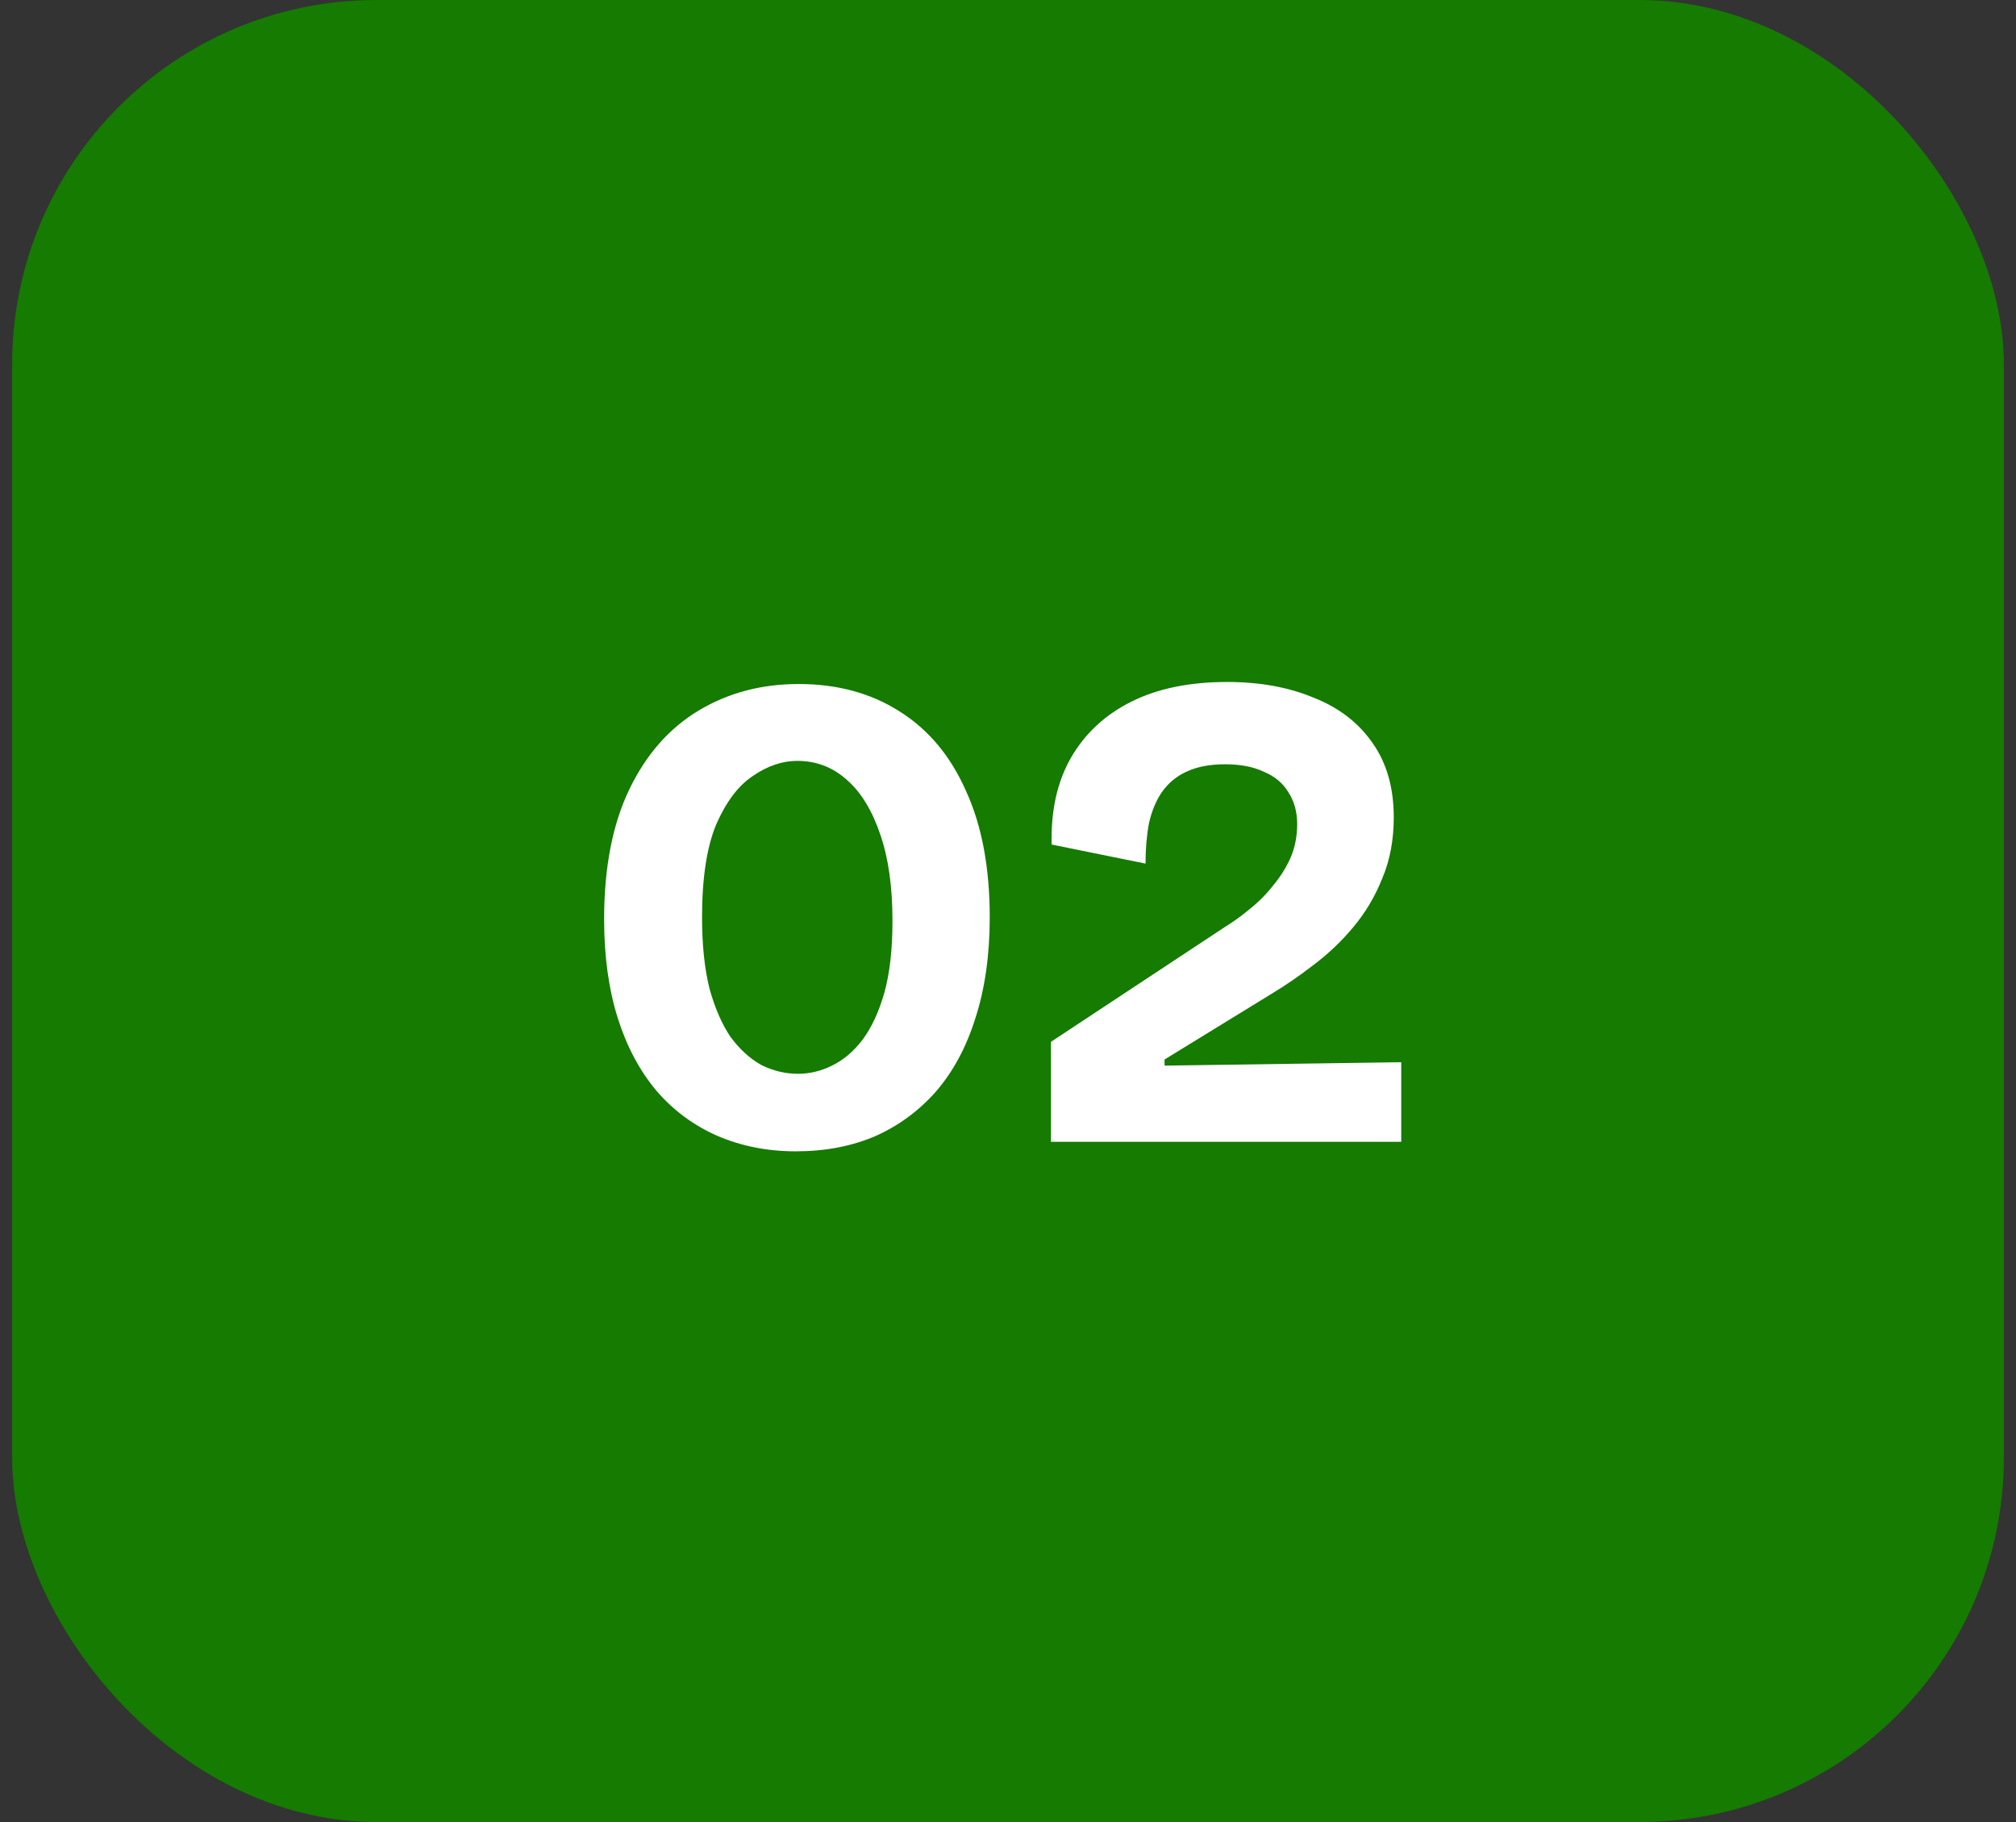
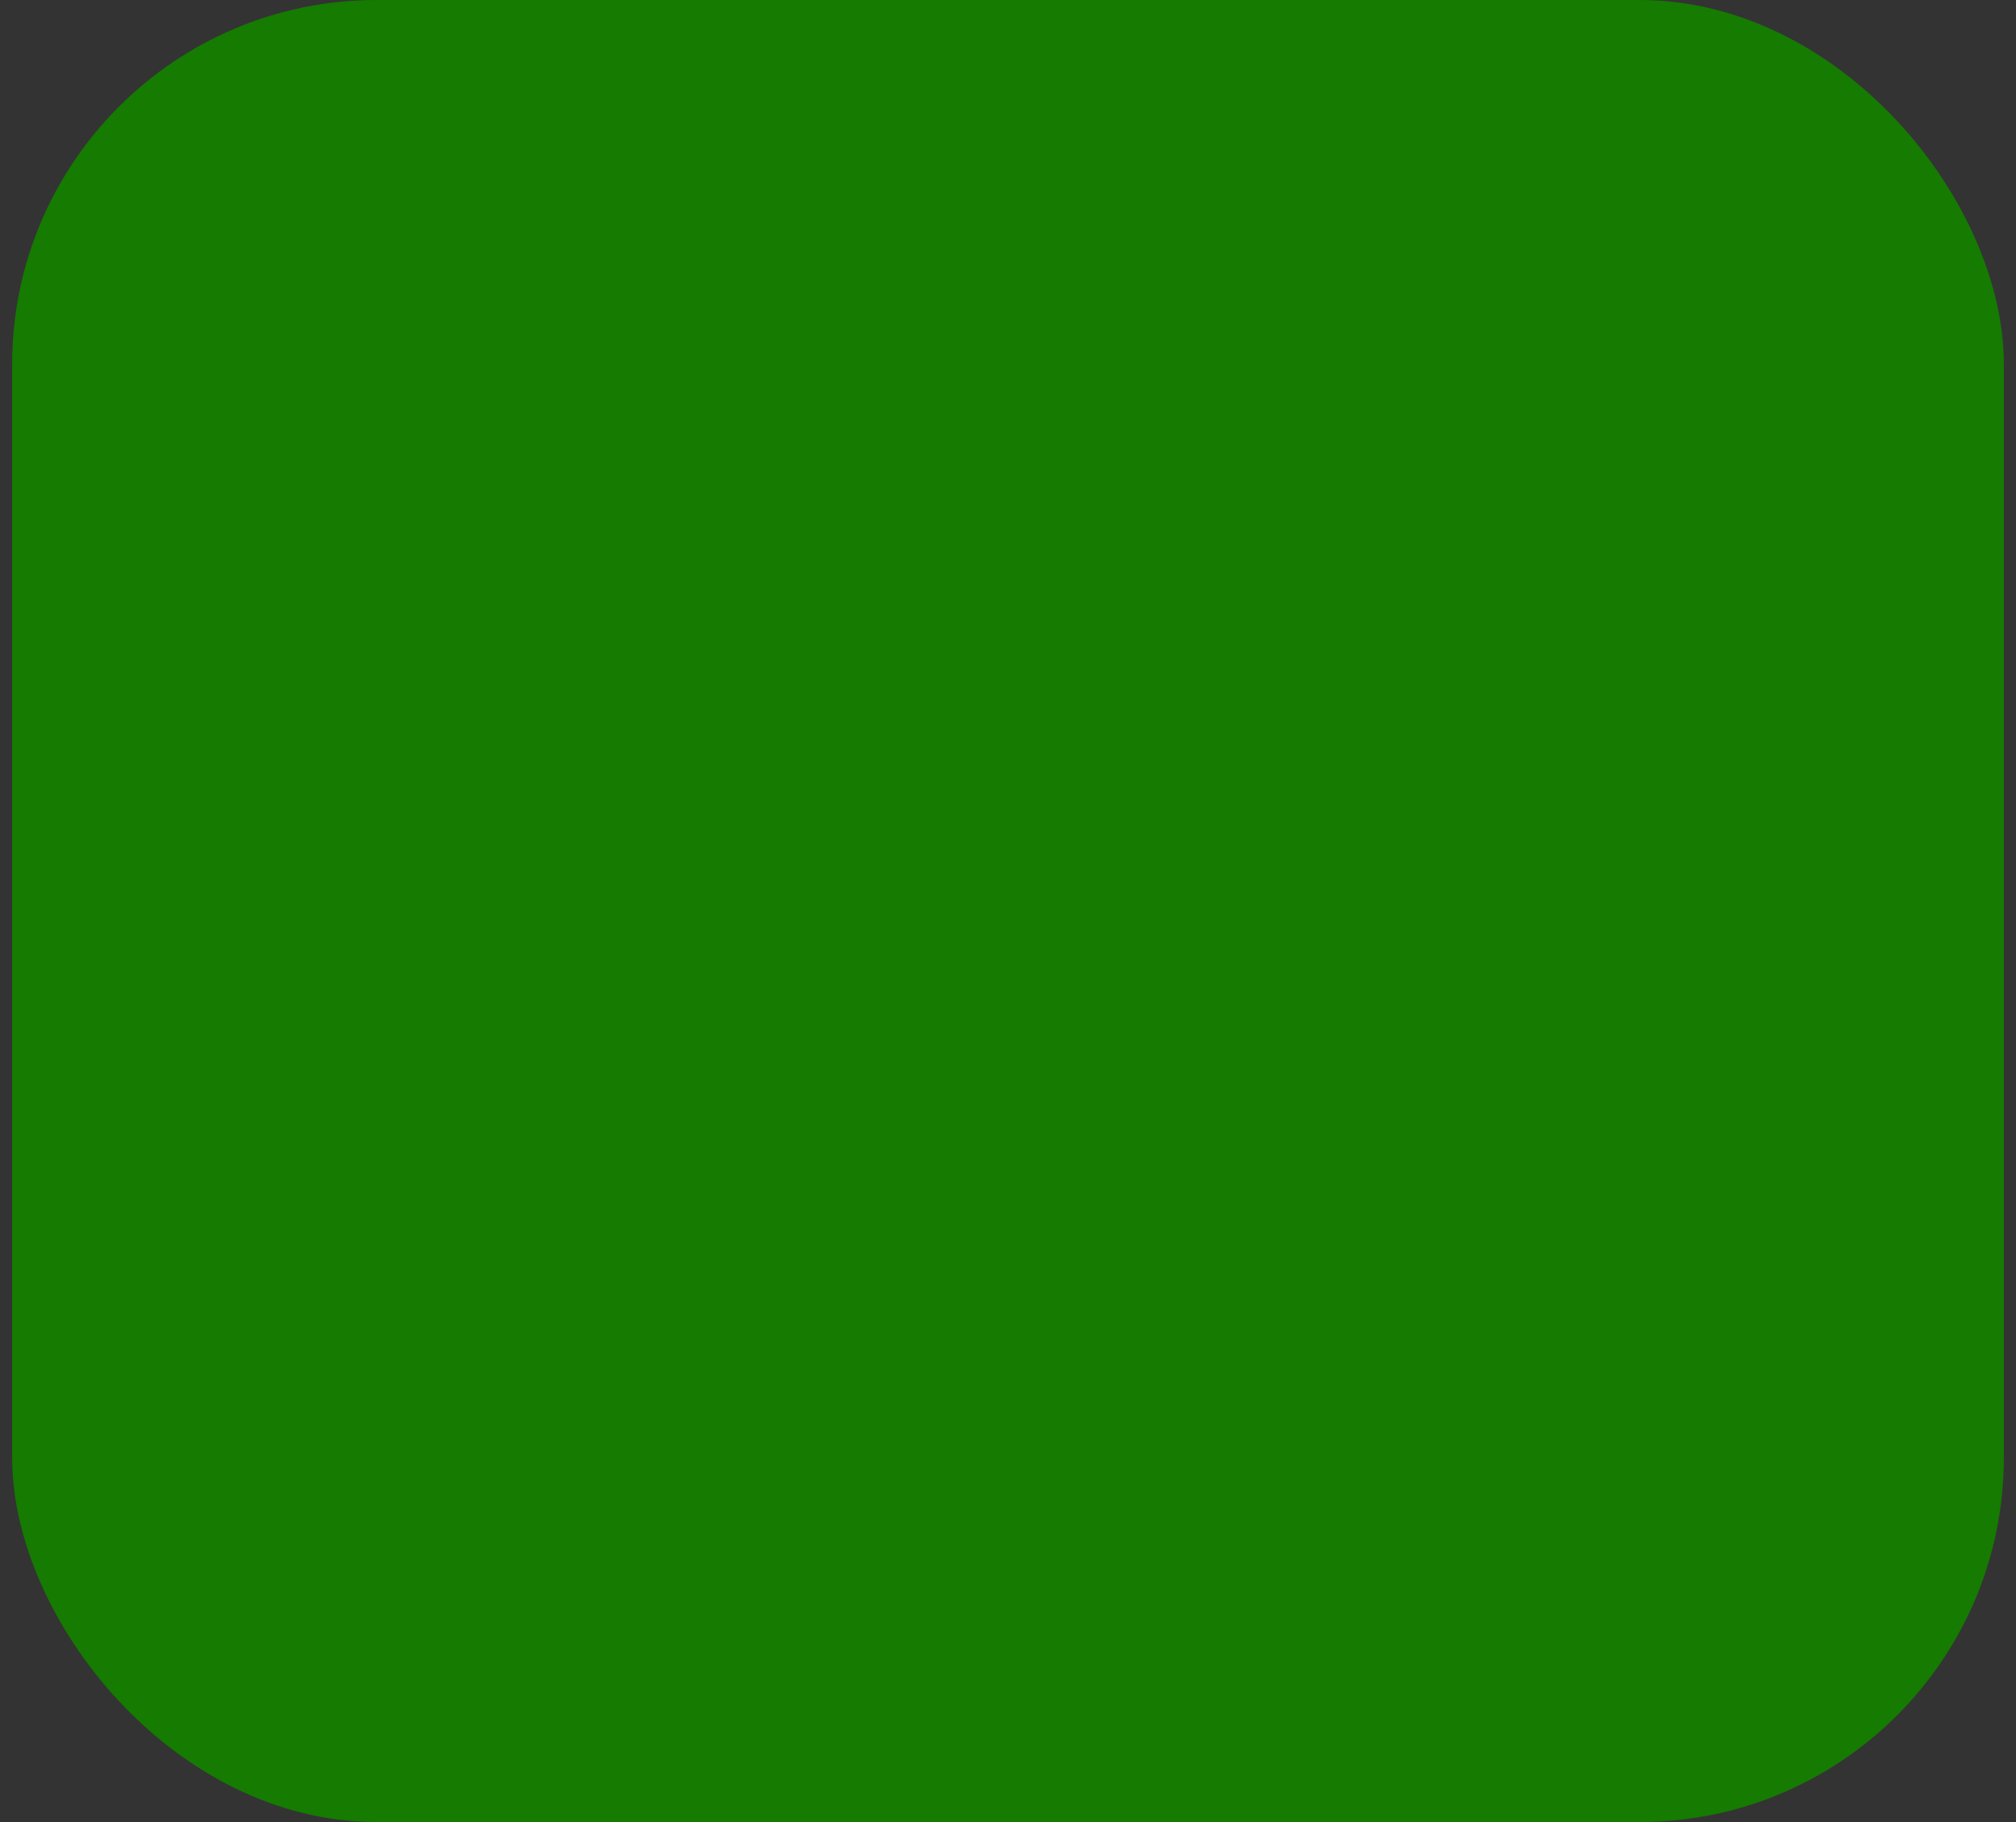
<svg xmlns="http://www.w3.org/2000/svg" width="83" height="75" viewBox="0 0 83 75" fill="none">
  <rect x="0" y="0" width="83" height="75" fill="#333333" stroke="none" />
  <rect x="0.5" width="82" height="75" rx="15" fill="#157B01" />
-   <path d="M32.768 47.392C31.592 47.392 30.509 47.177 29.52 46.748C28.549 46.319 27.719 45.703 27.028 44.9C26.337 44.079 25.805 43.08 25.432 41.904C25.059 40.709 24.872 39.356 24.872 37.844C24.872 35.716 25.217 33.933 25.908 32.496C26.599 31.059 27.551 29.976 28.764 29.248C29.977 28.52 31.349 28.156 32.88 28.156C34.467 28.156 35.848 28.529 37.024 29.276C38.219 30.023 39.133 31.115 39.768 32.552C40.421 33.971 40.748 35.707 40.748 37.76C40.748 39.309 40.552 40.691 40.16 41.904C39.787 43.099 39.245 44.107 38.536 44.928C37.827 45.731 36.987 46.347 36.016 46.776C35.045 47.187 33.963 47.392 32.768 47.392ZM32.852 44.2C33.337 44.2 33.804 44.088 34.252 43.864C34.719 43.64 35.139 43.285 35.512 42.8C35.885 42.296 36.184 41.652 36.408 40.868C36.632 40.065 36.744 39.076 36.744 37.9C36.744 36.5 36.576 35.315 36.24 34.344C35.904 33.355 35.447 32.608 34.868 32.104C34.289 31.581 33.608 31.32 32.824 31.32C32.208 31.32 31.601 31.525 31.004 31.936C30.407 32.328 29.903 32.991 29.492 33.924C29.1 34.857 28.904 36.136 28.904 37.76C28.904 38.899 29.007 39.879 29.212 40.7C29.436 41.503 29.725 42.165 30.08 42.688C30.453 43.192 30.873 43.575 31.34 43.836C31.825 44.079 32.329 44.2 32.852 44.2ZM43.27 47V42.884L50.438 38.152C50.774 37.947 51.11 37.704 51.446 37.424C51.801 37.144 52.118 36.827 52.398 36.472C52.697 36.117 52.94 35.735 53.126 35.324C53.313 34.895 53.406 34.428 53.406 33.924C53.406 33.42 53.285 32.981 53.042 32.608C52.818 32.235 52.482 31.955 52.034 31.768C51.605 31.563 51.073 31.46 50.438 31.46C49.804 31.46 49.272 31.563 48.842 31.768C48.432 31.955 48.096 32.235 47.834 32.608C47.592 32.963 47.414 33.392 47.302 33.896C47.209 34.4 47.162 34.951 47.162 35.548L43.298 34.764C43.261 33.383 43.522 32.197 44.082 31.208C44.661 30.2 45.492 29.425 46.574 28.884C47.657 28.343 48.973 28.072 50.522 28.072C51.866 28.072 53.052 28.287 54.078 28.716C55.124 29.127 55.936 29.752 56.514 30.592C57.093 31.413 57.382 32.431 57.382 33.644C57.382 34.577 57.224 35.417 56.906 36.164C56.608 36.911 56.206 37.583 55.702 38.18C55.217 38.759 54.676 39.272 54.078 39.72C53.5 40.168 52.93 40.56 52.37 40.896L47.946 43.612V43.864L57.69 43.724V47H43.27Z" fill="white" />
</svg>